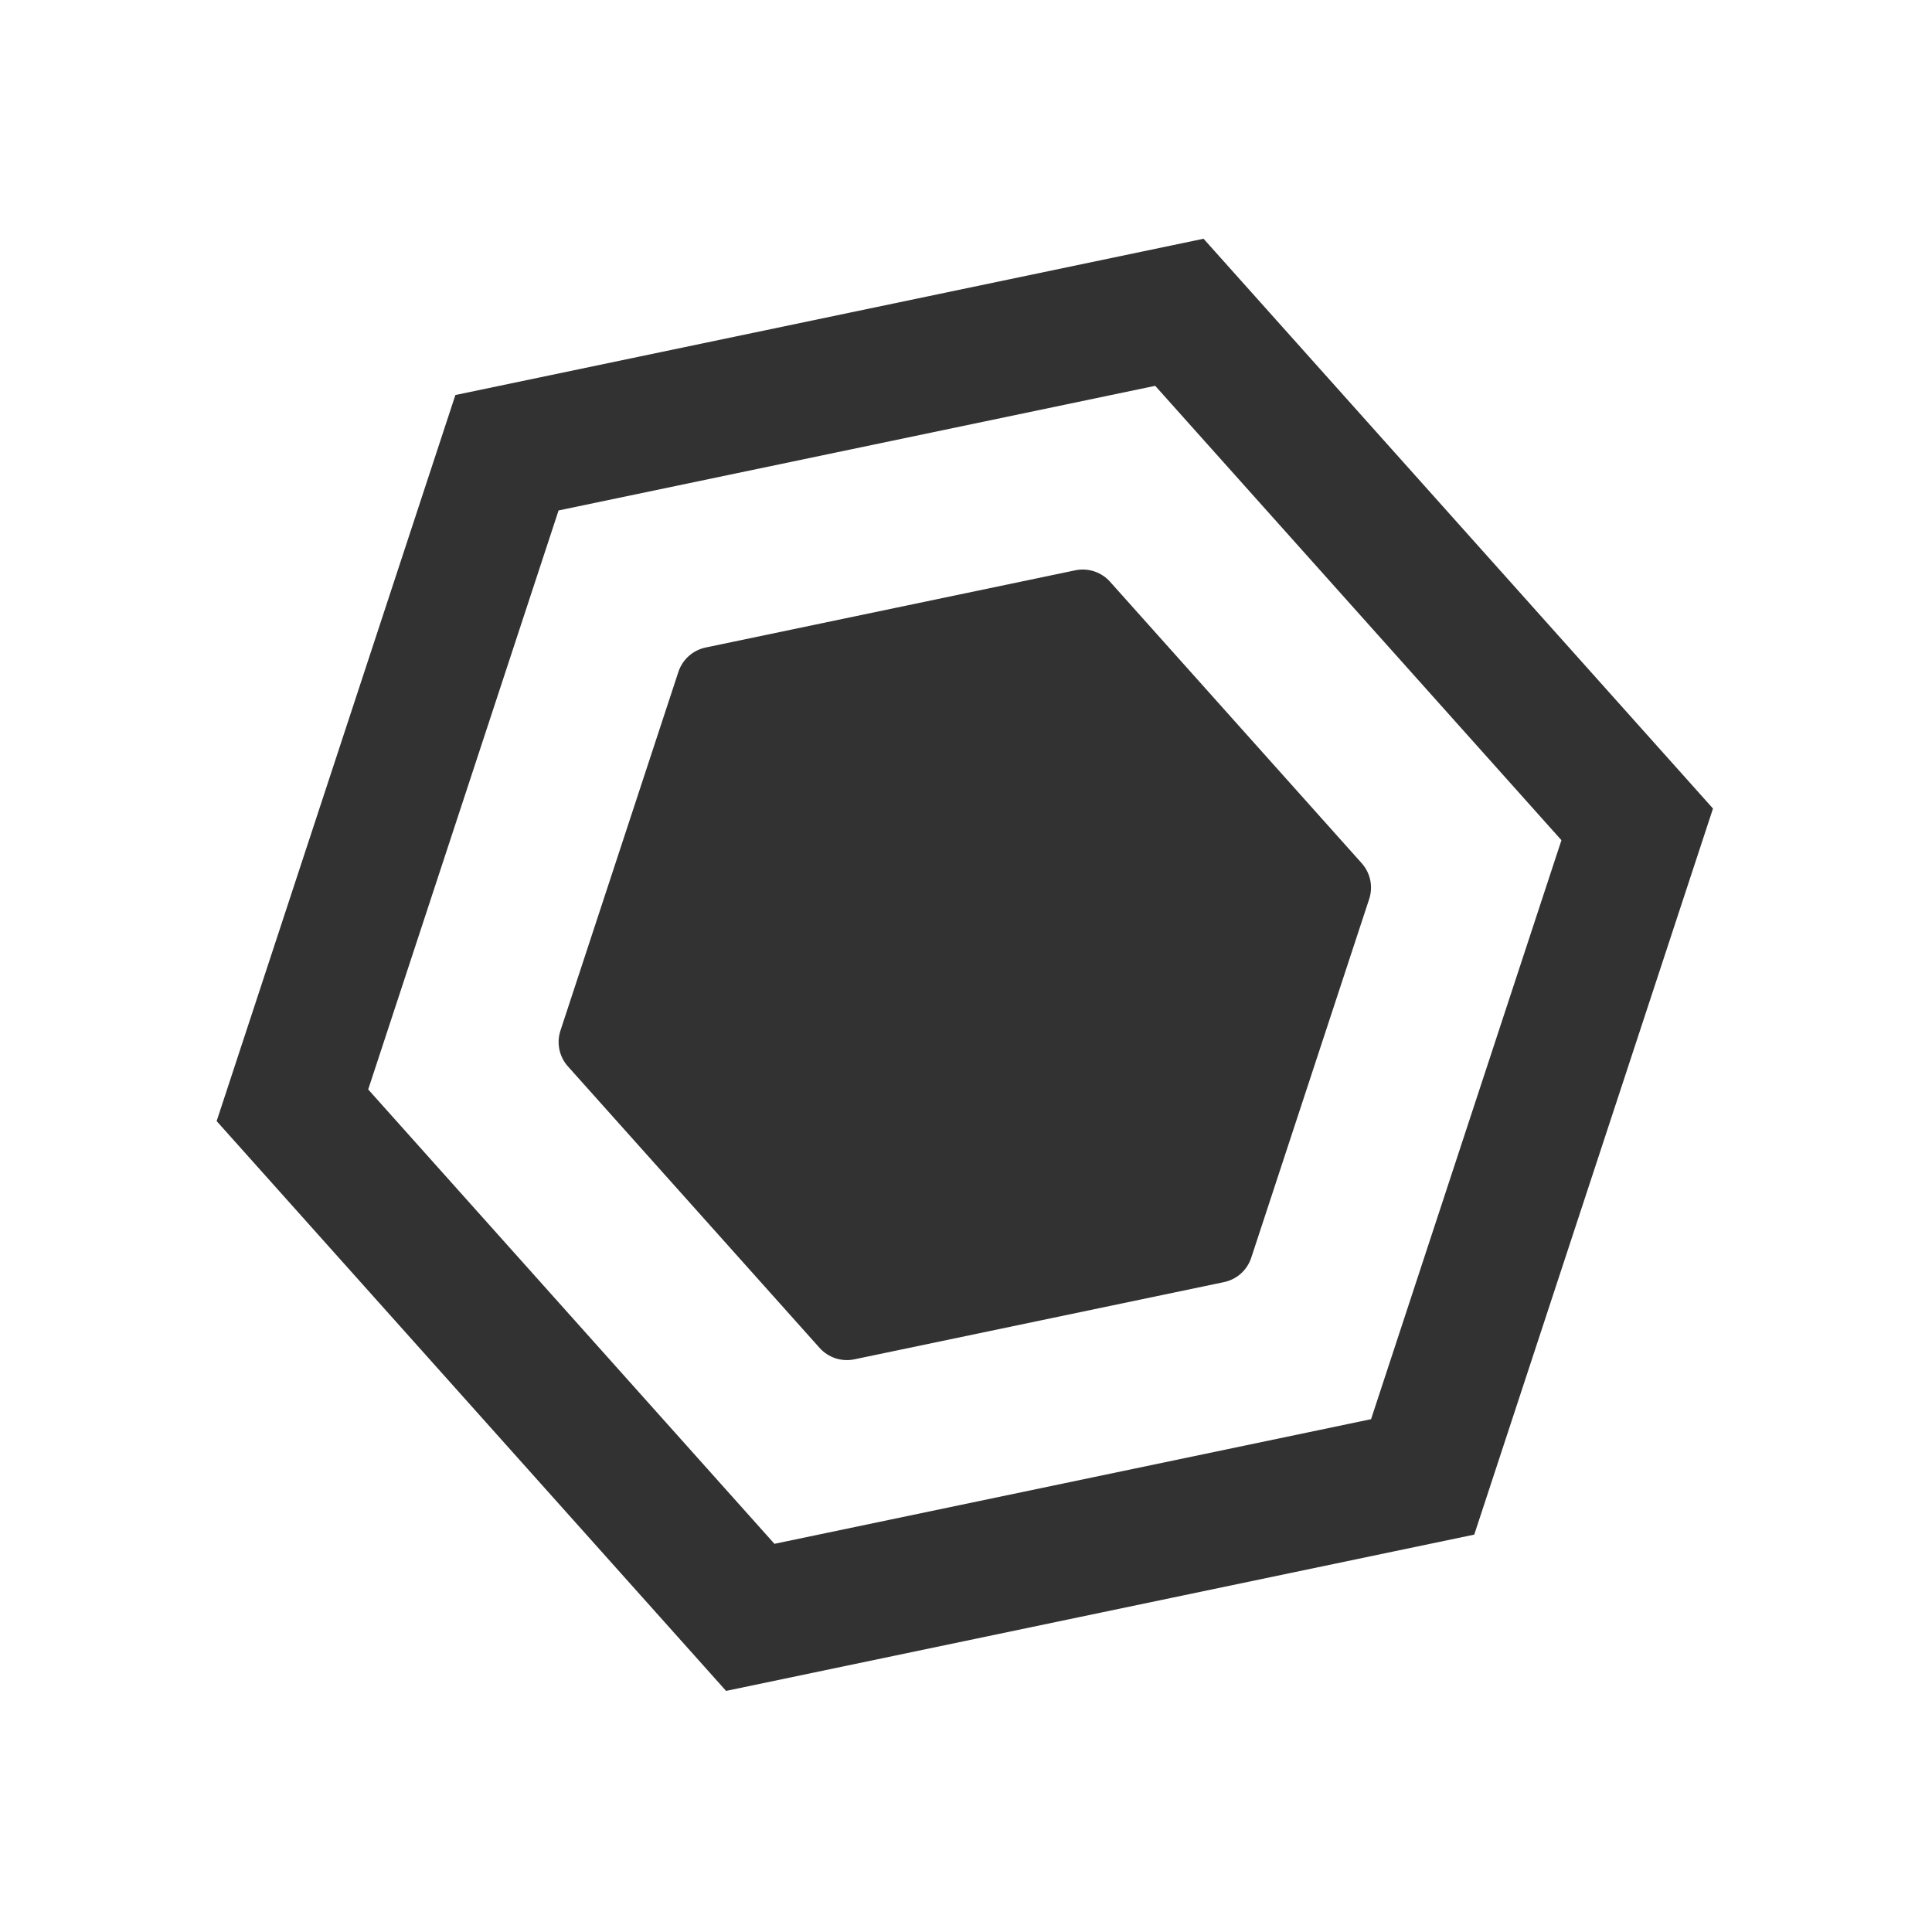
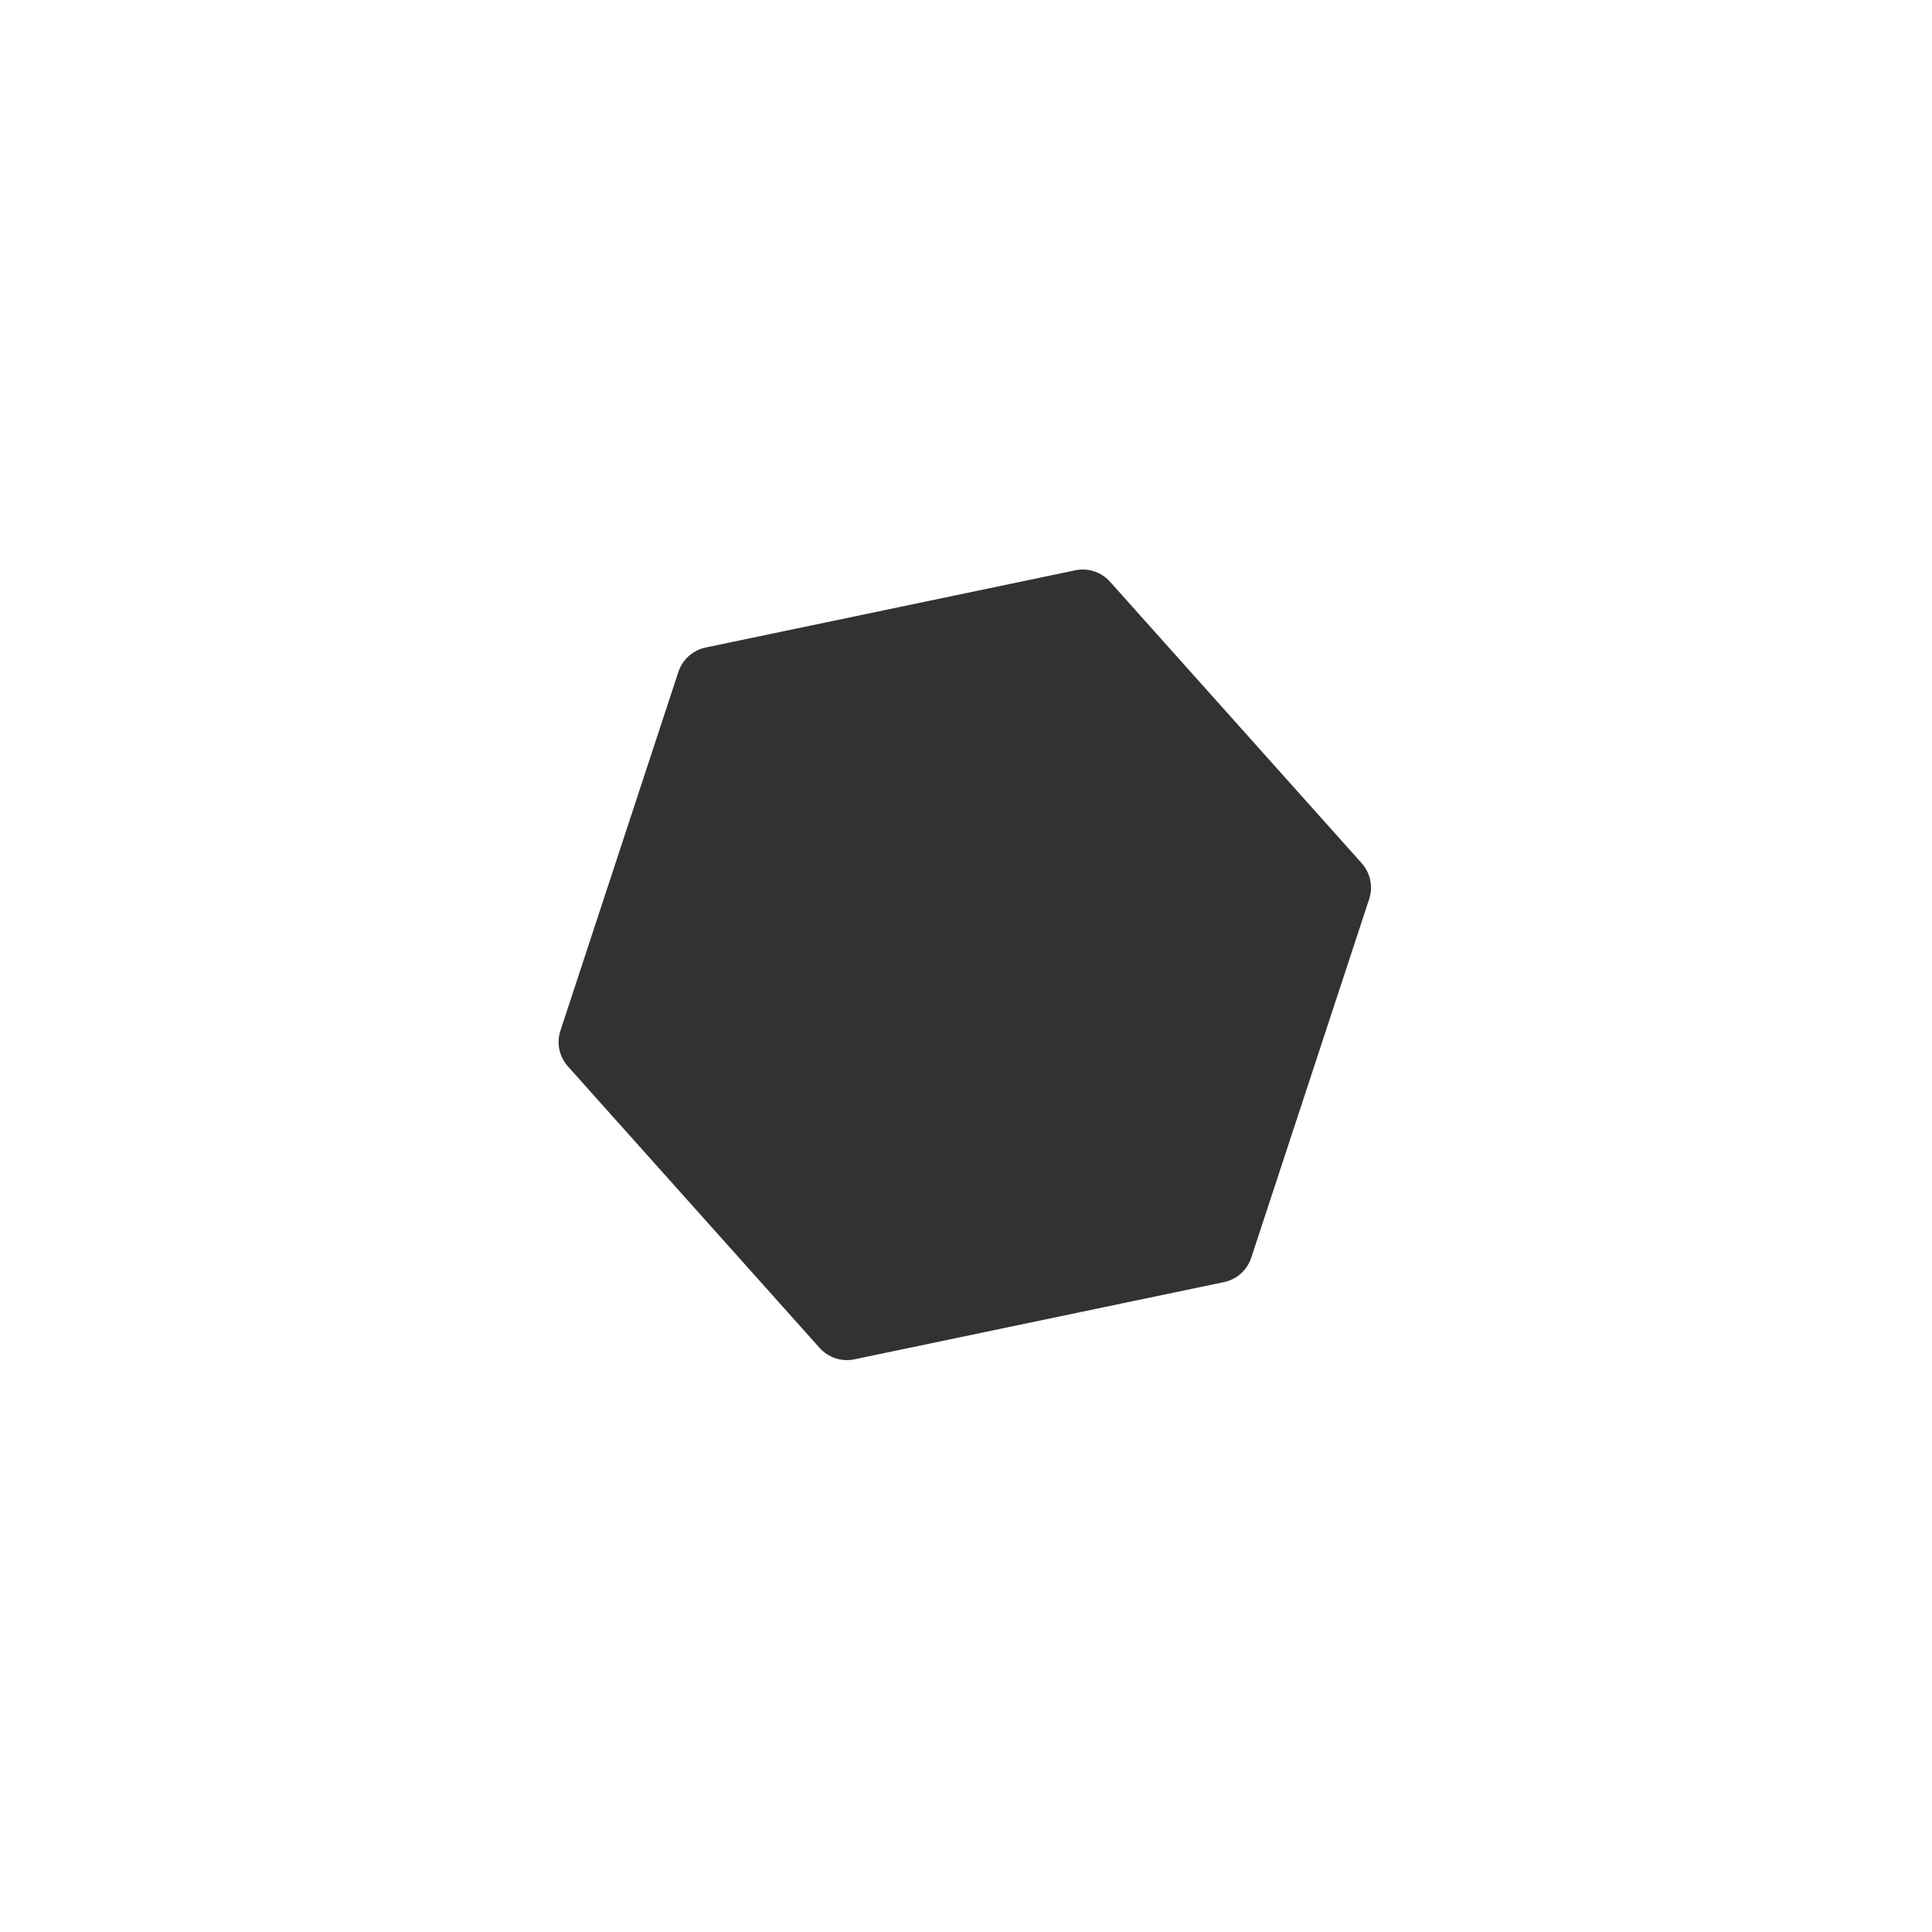
<svg xmlns="http://www.w3.org/2000/svg" viewBox="0 0 317 317" fill="none">
  <path d="M176.432 93.575C178.53 93.137 180.703 93.851 182.132 95.449L223.427 141.638C224.856 143.236 225.324 145.475 224.654 147.511L205.301 206.369C204.632 208.405 202.927 209.93 200.828 210.368L140.18 223.037C138.082 223.475 135.909 222.761 134.48 221.163L93.184 174.974C91.756 173.376 91.288 171.137 91.957 169.1L111.31 110.243C111.98 108.207 113.685 106.682 115.783 106.244L176.432 93.575Z" fill="#323232" />
-   <path d="M83.185 74.284L193.511 51.239L268.632 135.261L233.427 242.328L123.101 265.374L47.98 181.352L83.185 74.284Z" stroke="#323232" stroke-width="22" />
</svg>